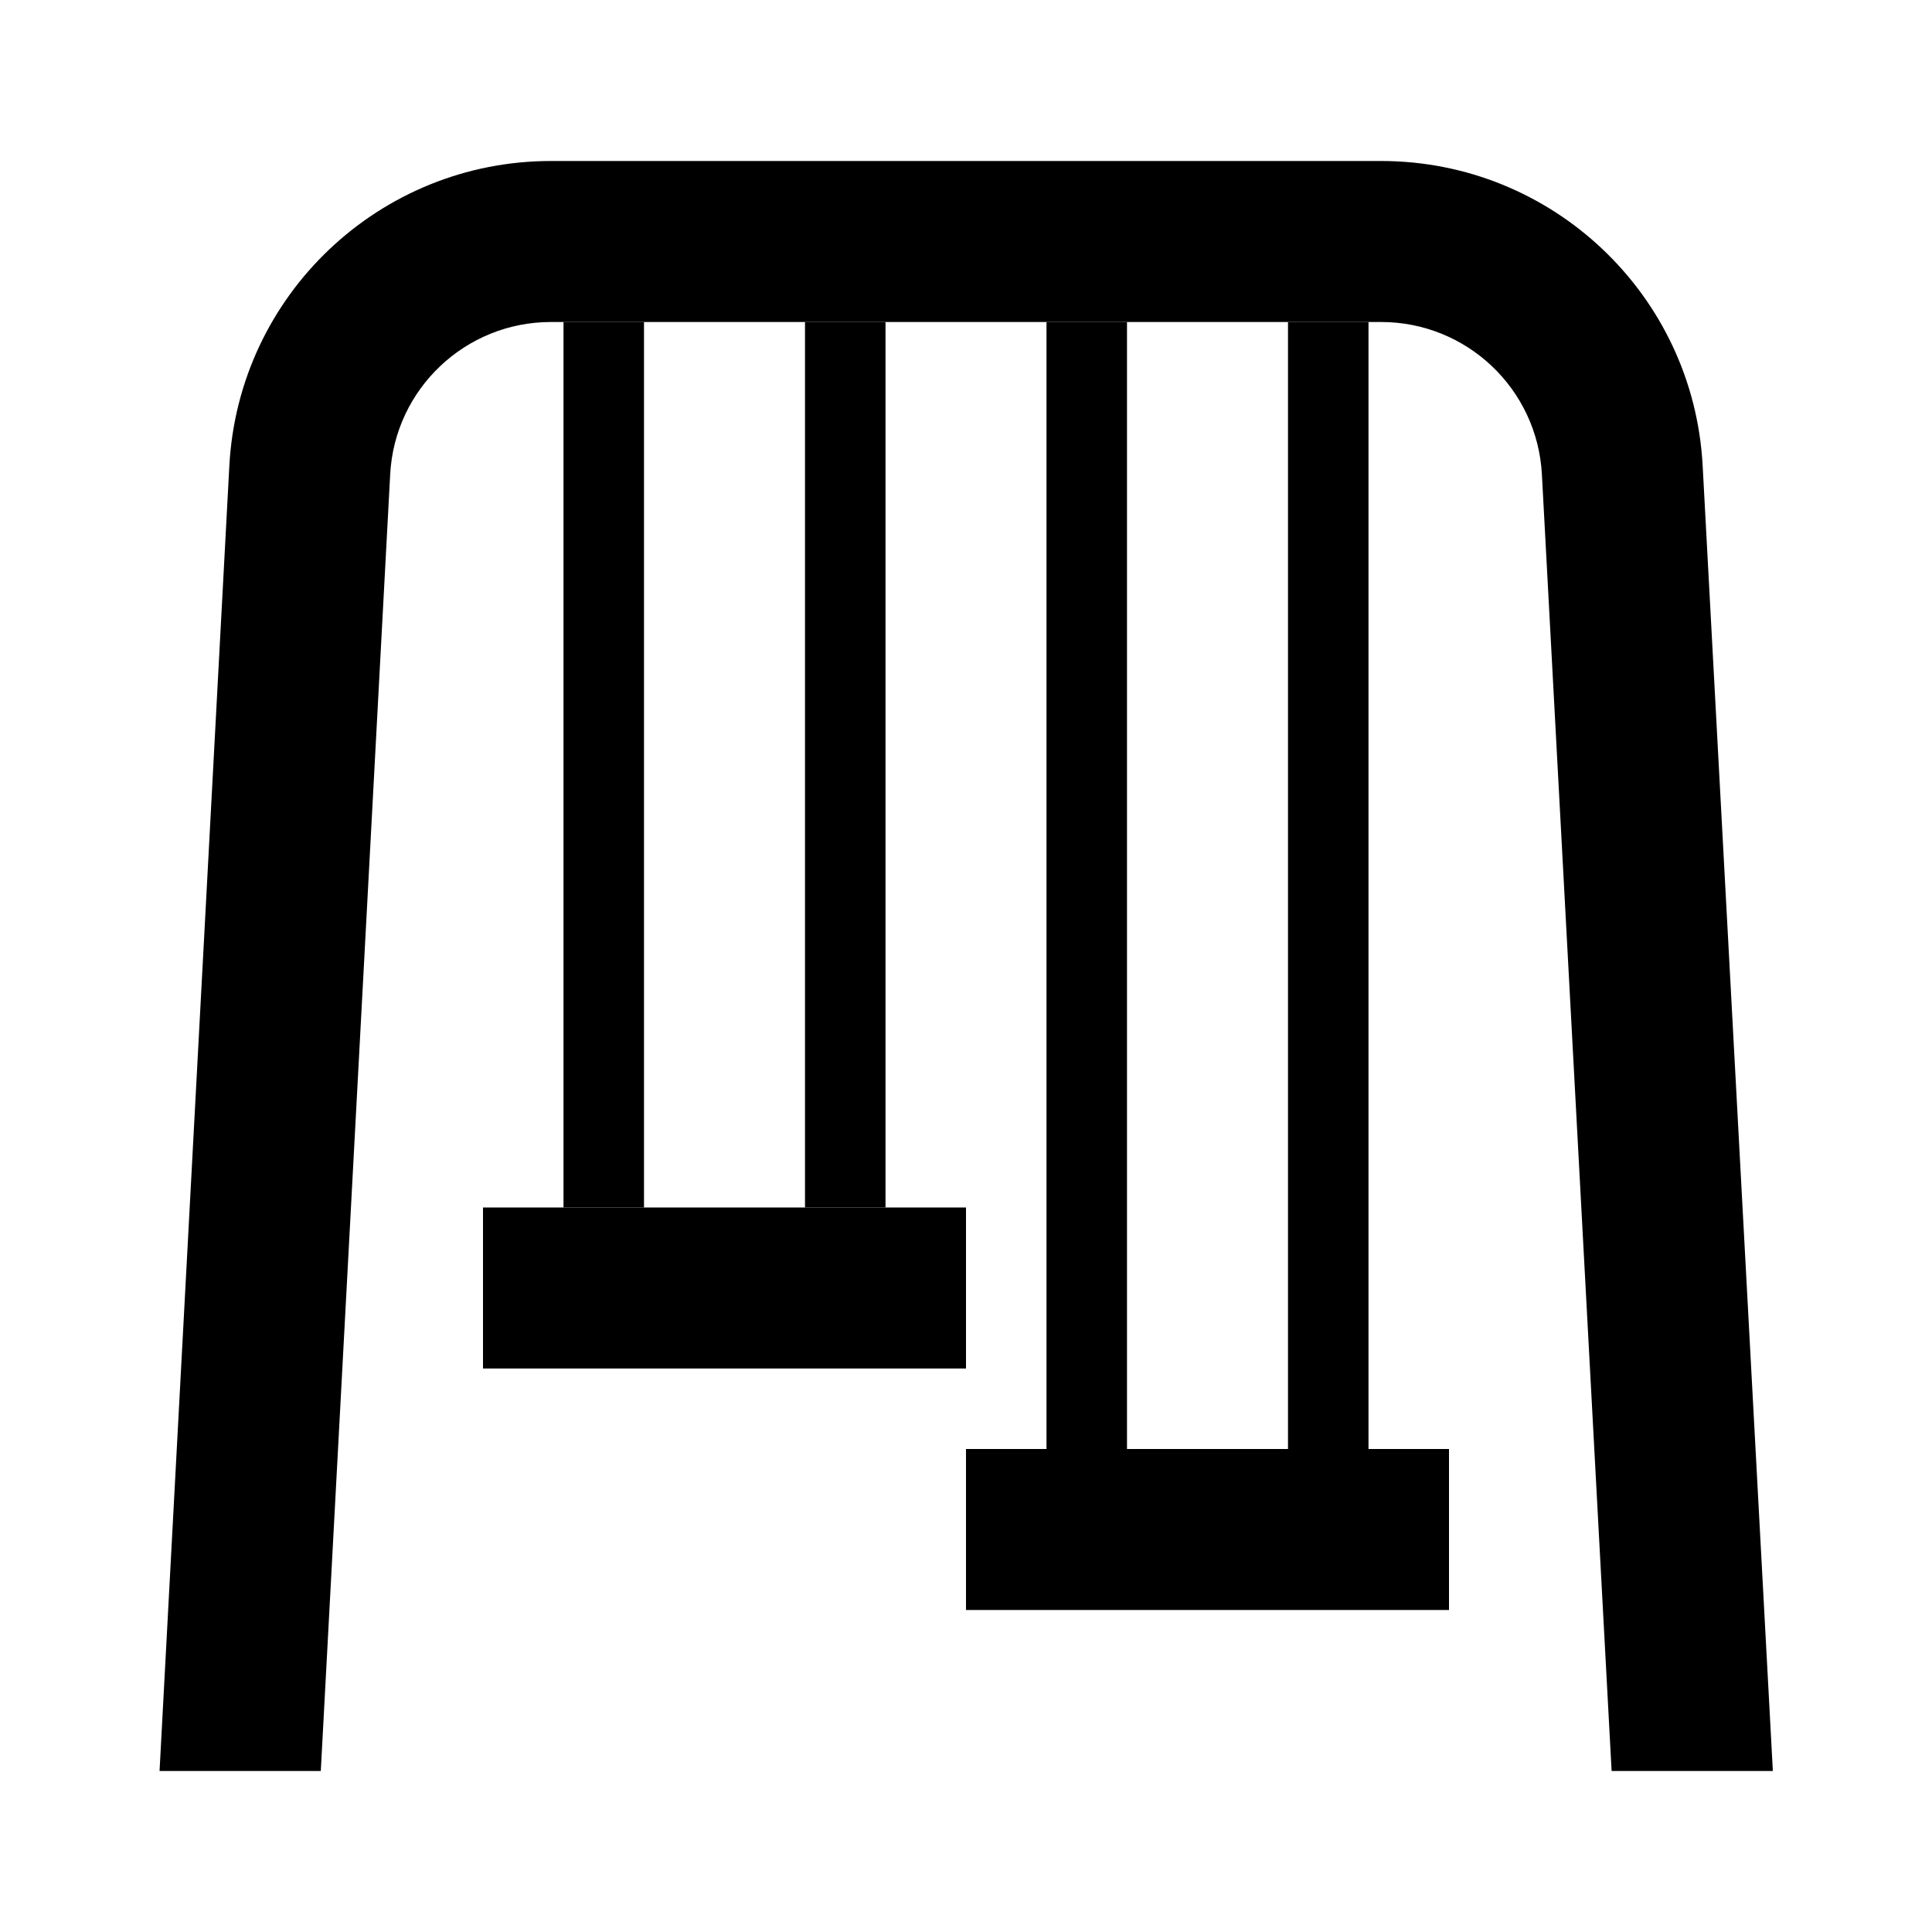
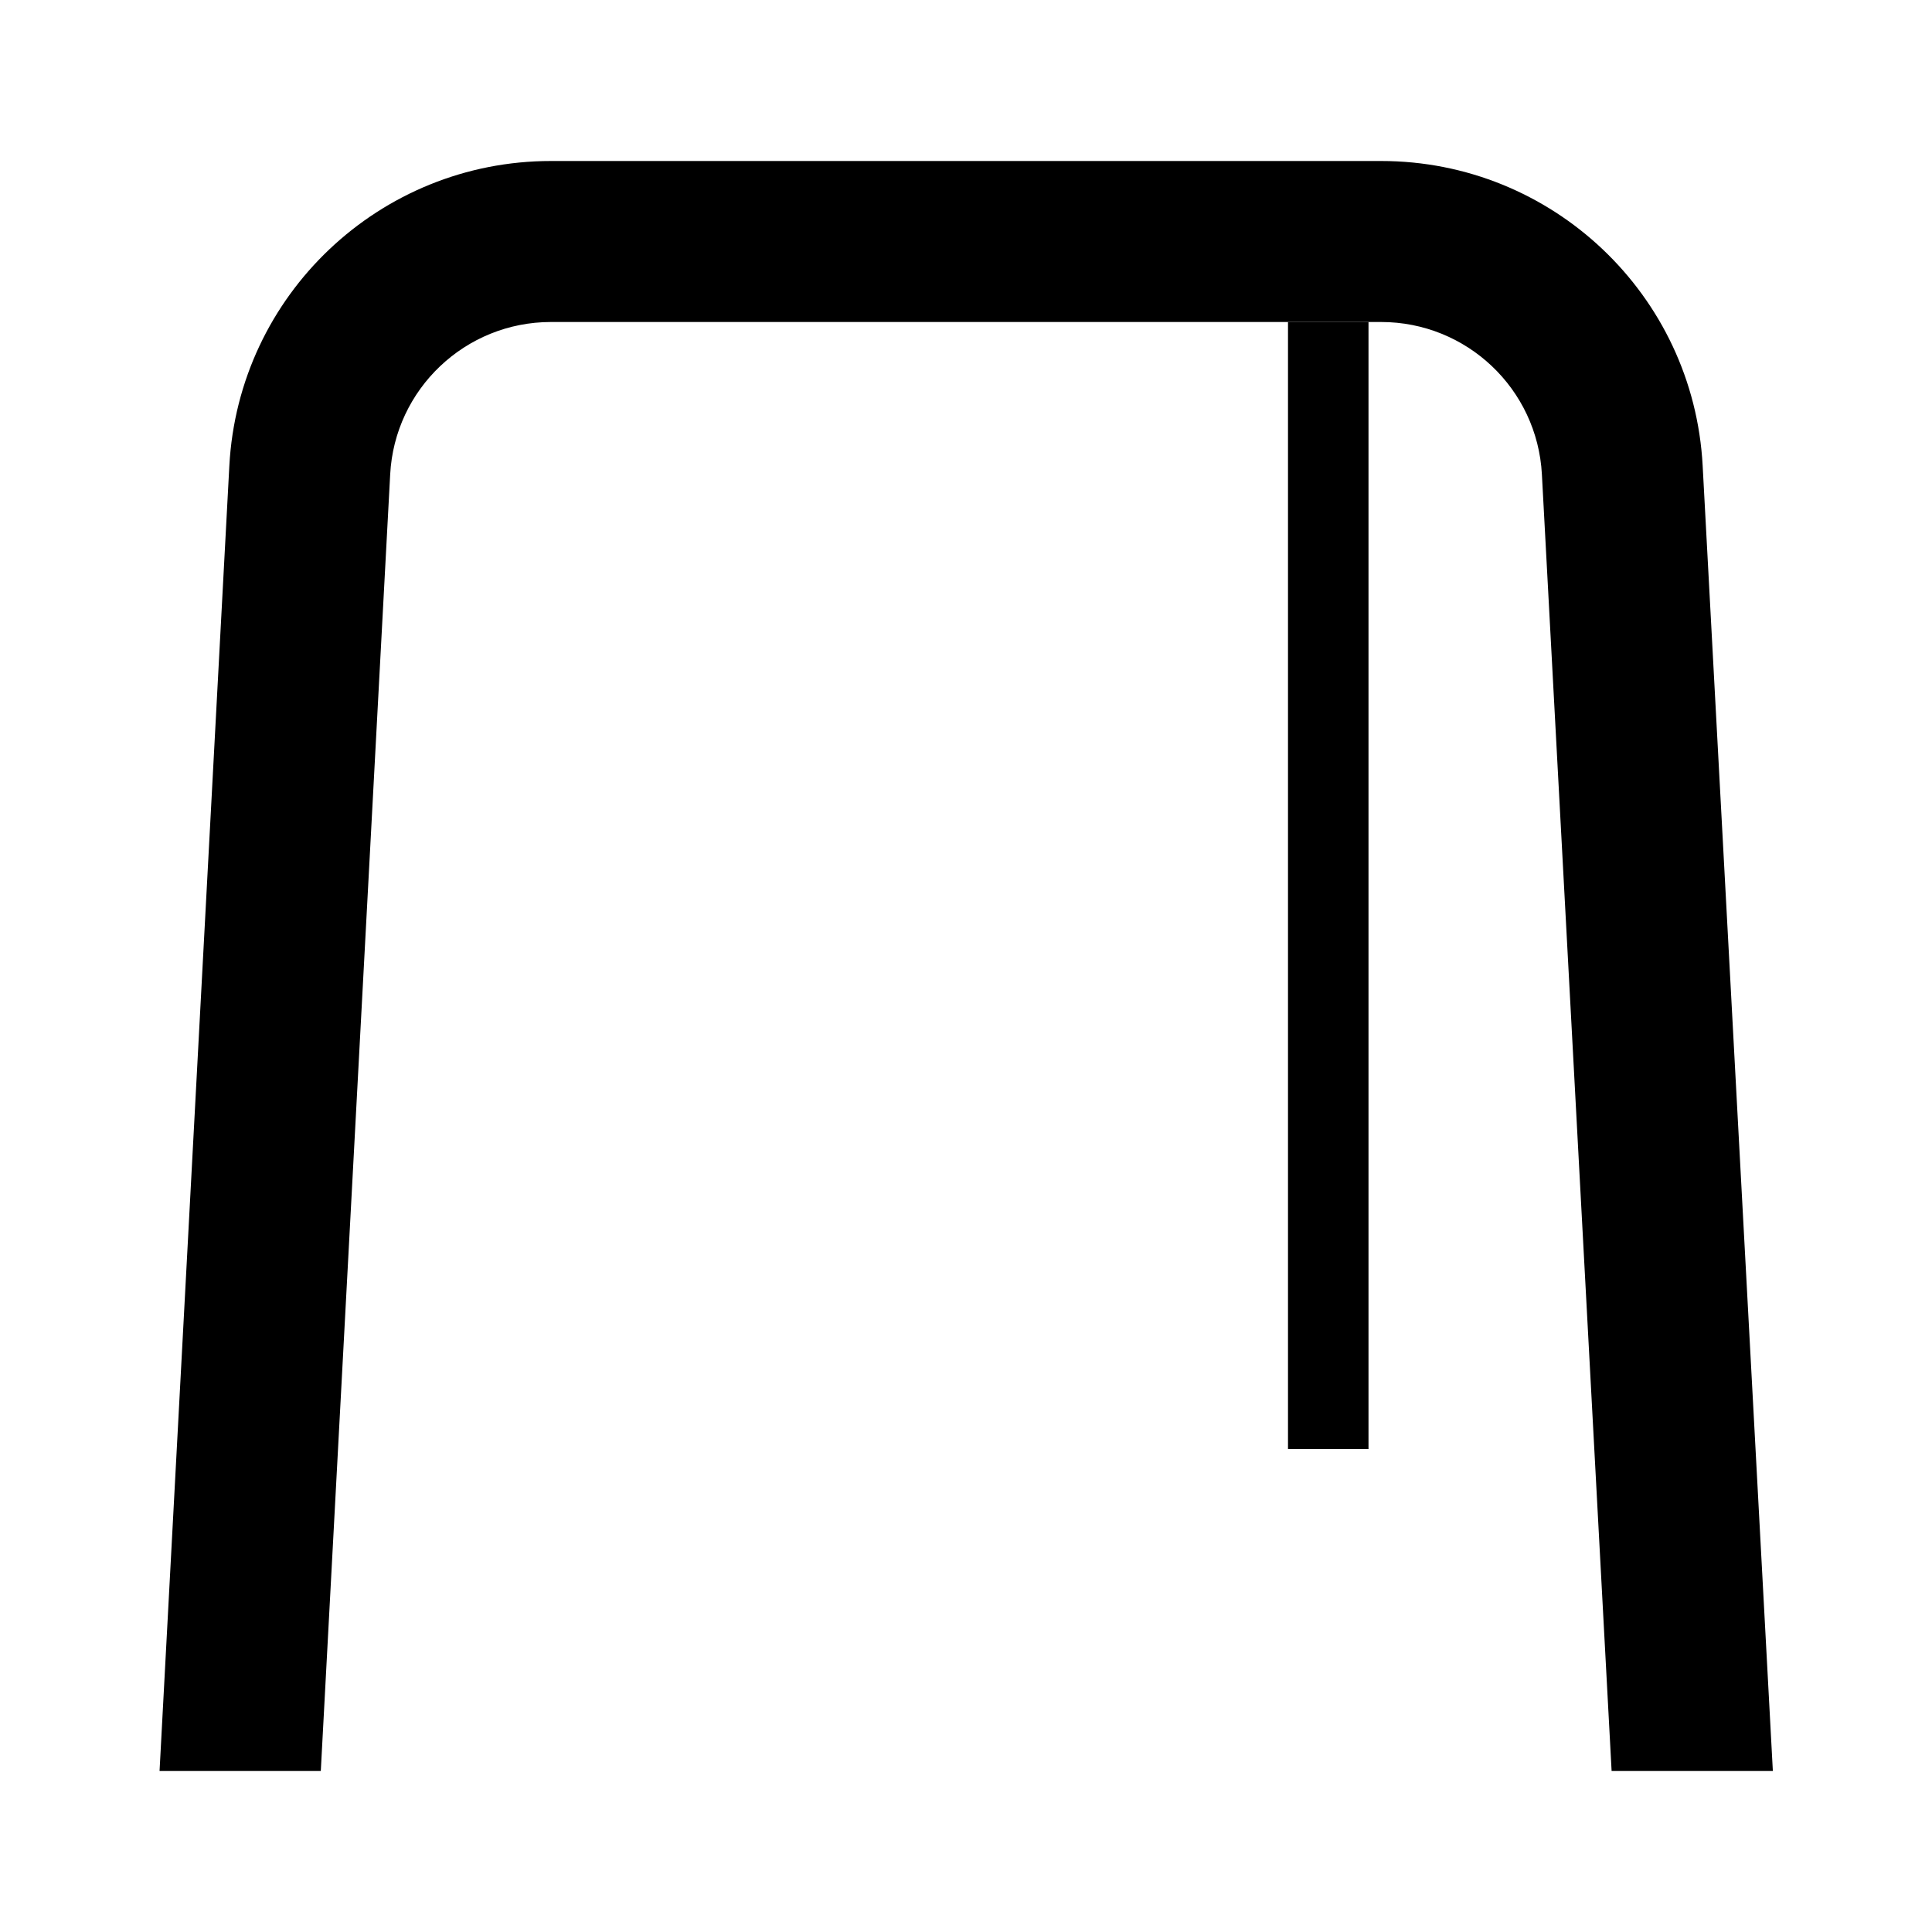
<svg xmlns="http://www.w3.org/2000/svg" viewBox="0 0 24 24" fill="none">
  <path d="M4.847 5.893C4.903 4.832 5.781 4 6.844 4H17.157C18.22 4 19.097 4.831 19.154 5.893L20.02 22H22.023L21.151 5.785C21.037 3.663 19.283 2 17.157 2H6.844C4.718 2 2.963 3.663 2.849 5.786L1.982 22H3.985L4.847 5.893Z" fill="currentColor" />
-   <path d="M7 4H8V15H7V4Z" fill="currentColor" />
-   <path d="M6 15H12V17H6V15Z" fill="currentColor" />
-   <path d="M12 18H18V20H12V18Z" fill="currentColor" />
-   <path d="M10 4H11V15H10V4Z" fill="currentColor" />
-   <path d="M13 4H14V18H13V4Z" fill="currentColor" />
  <path d="M16 4H17V18H16V4Z" fill="currentColor" />
</svg>